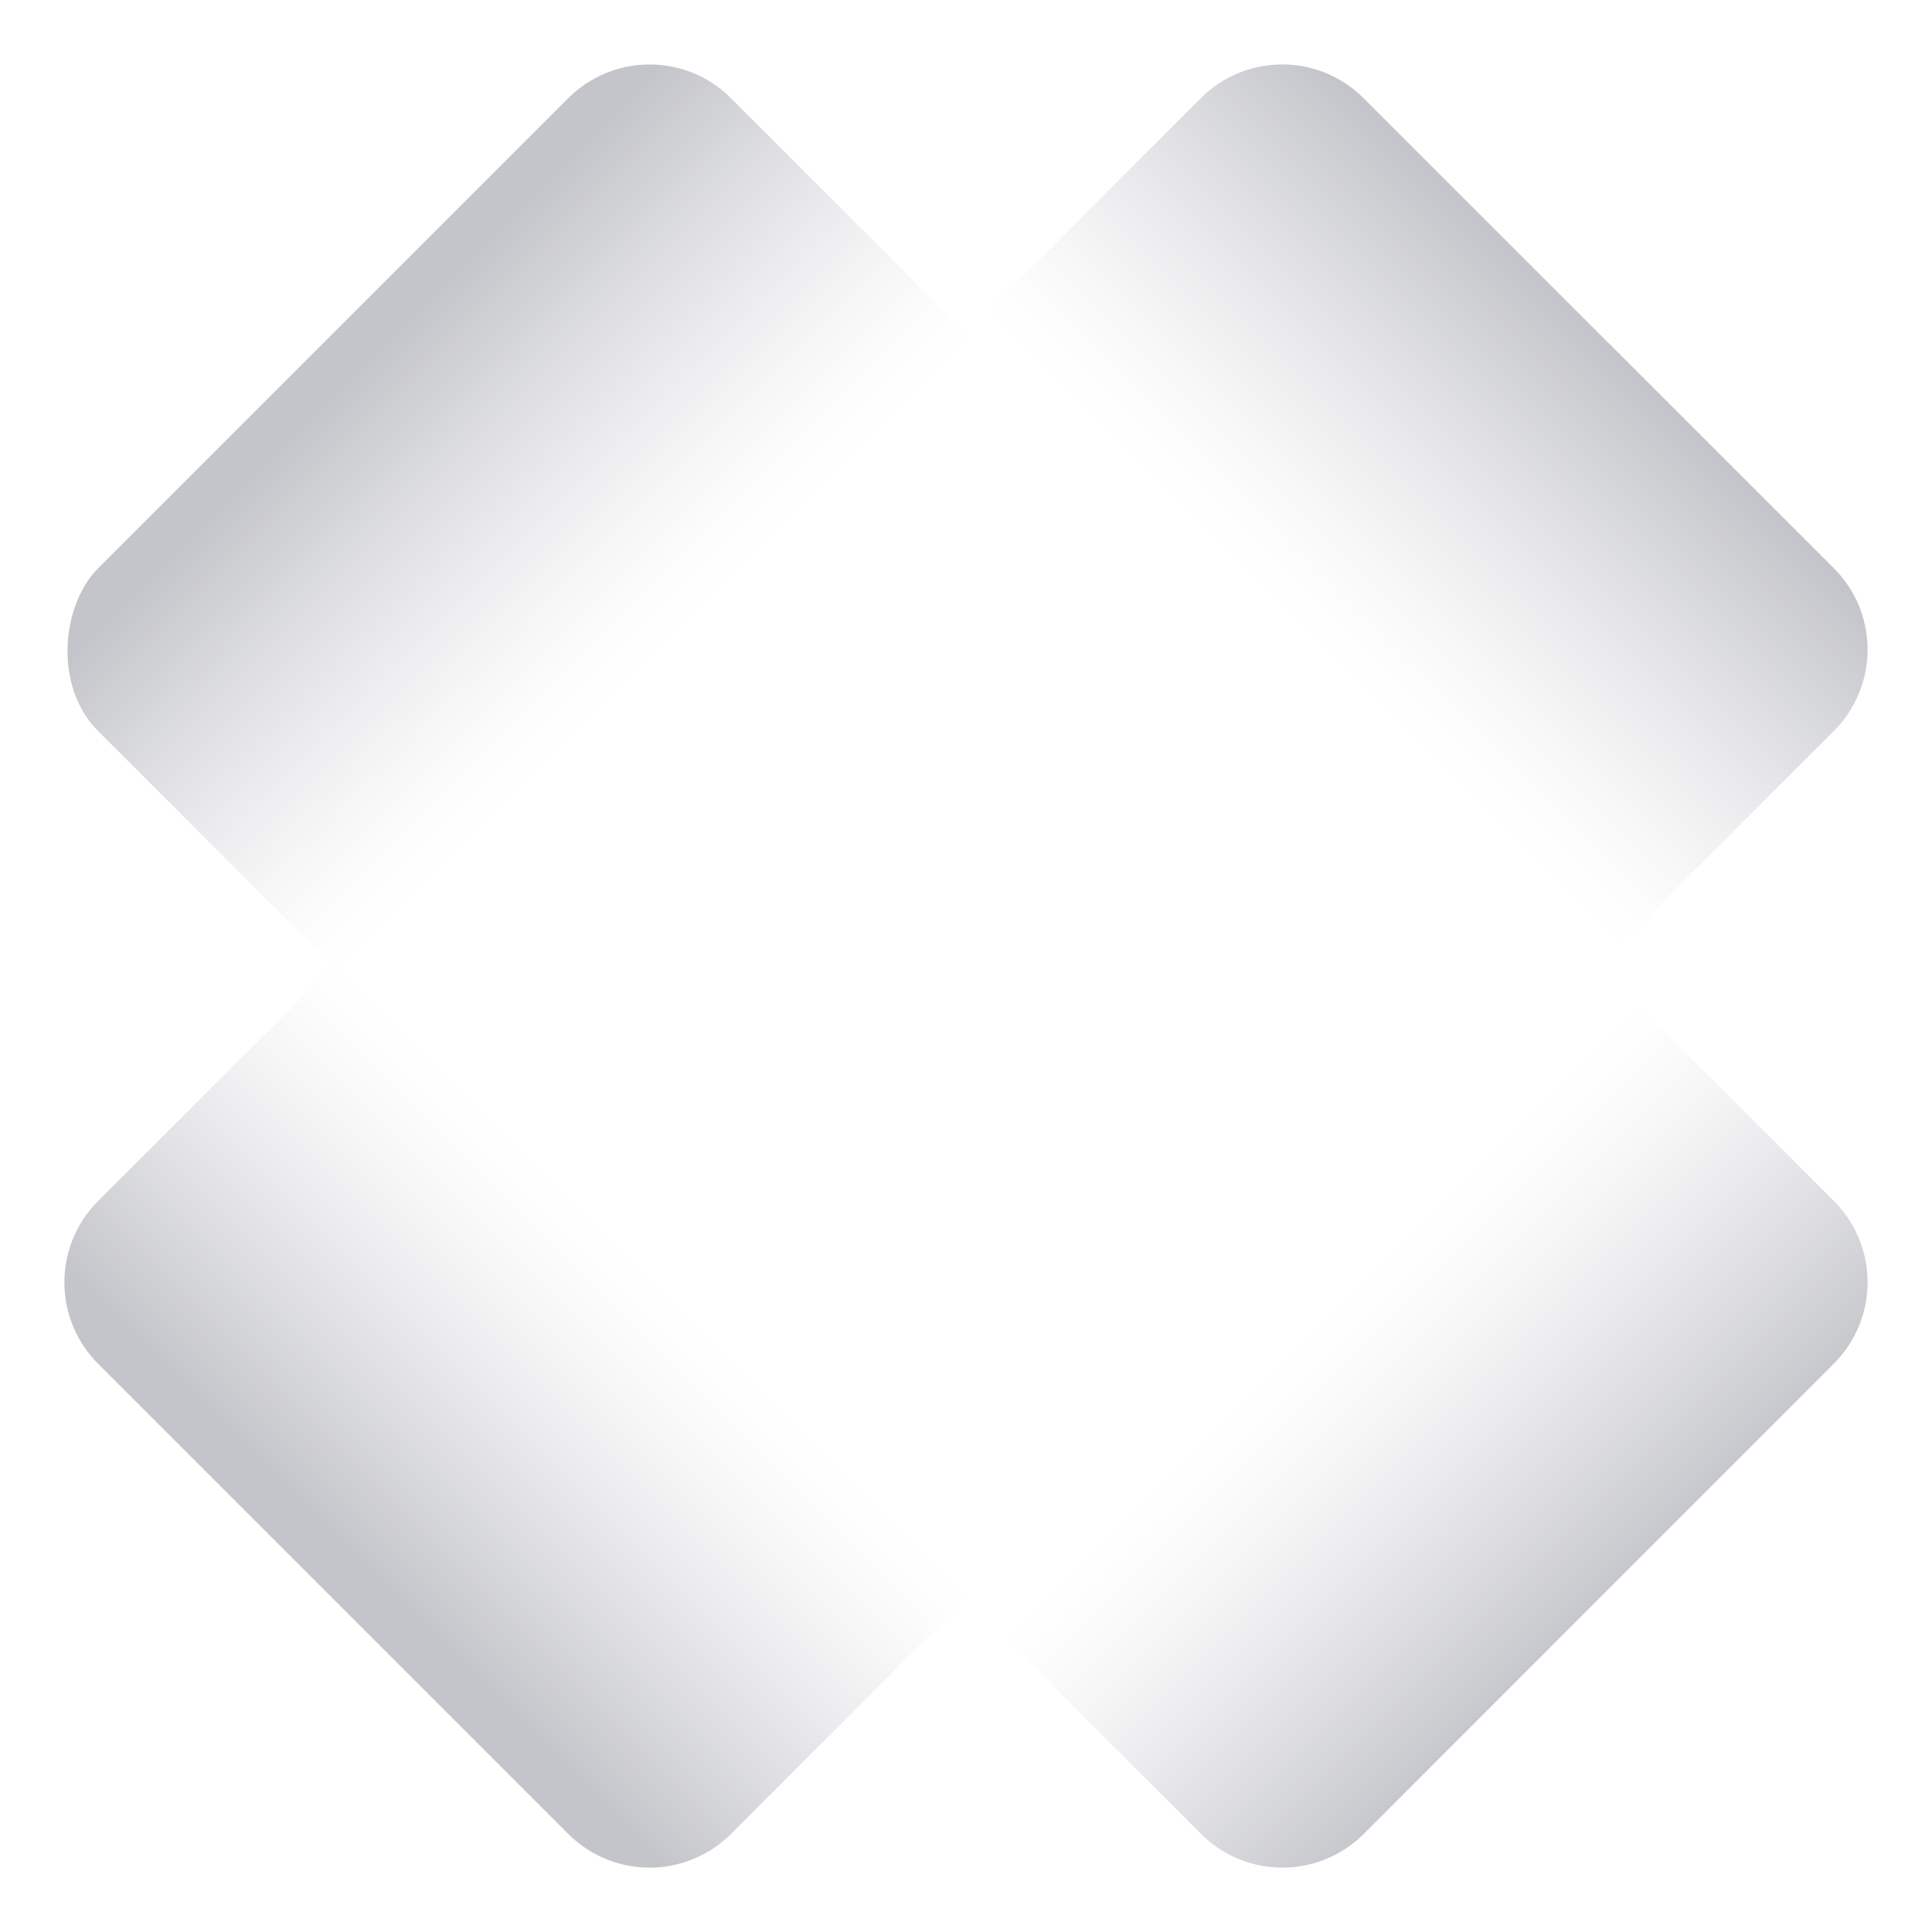
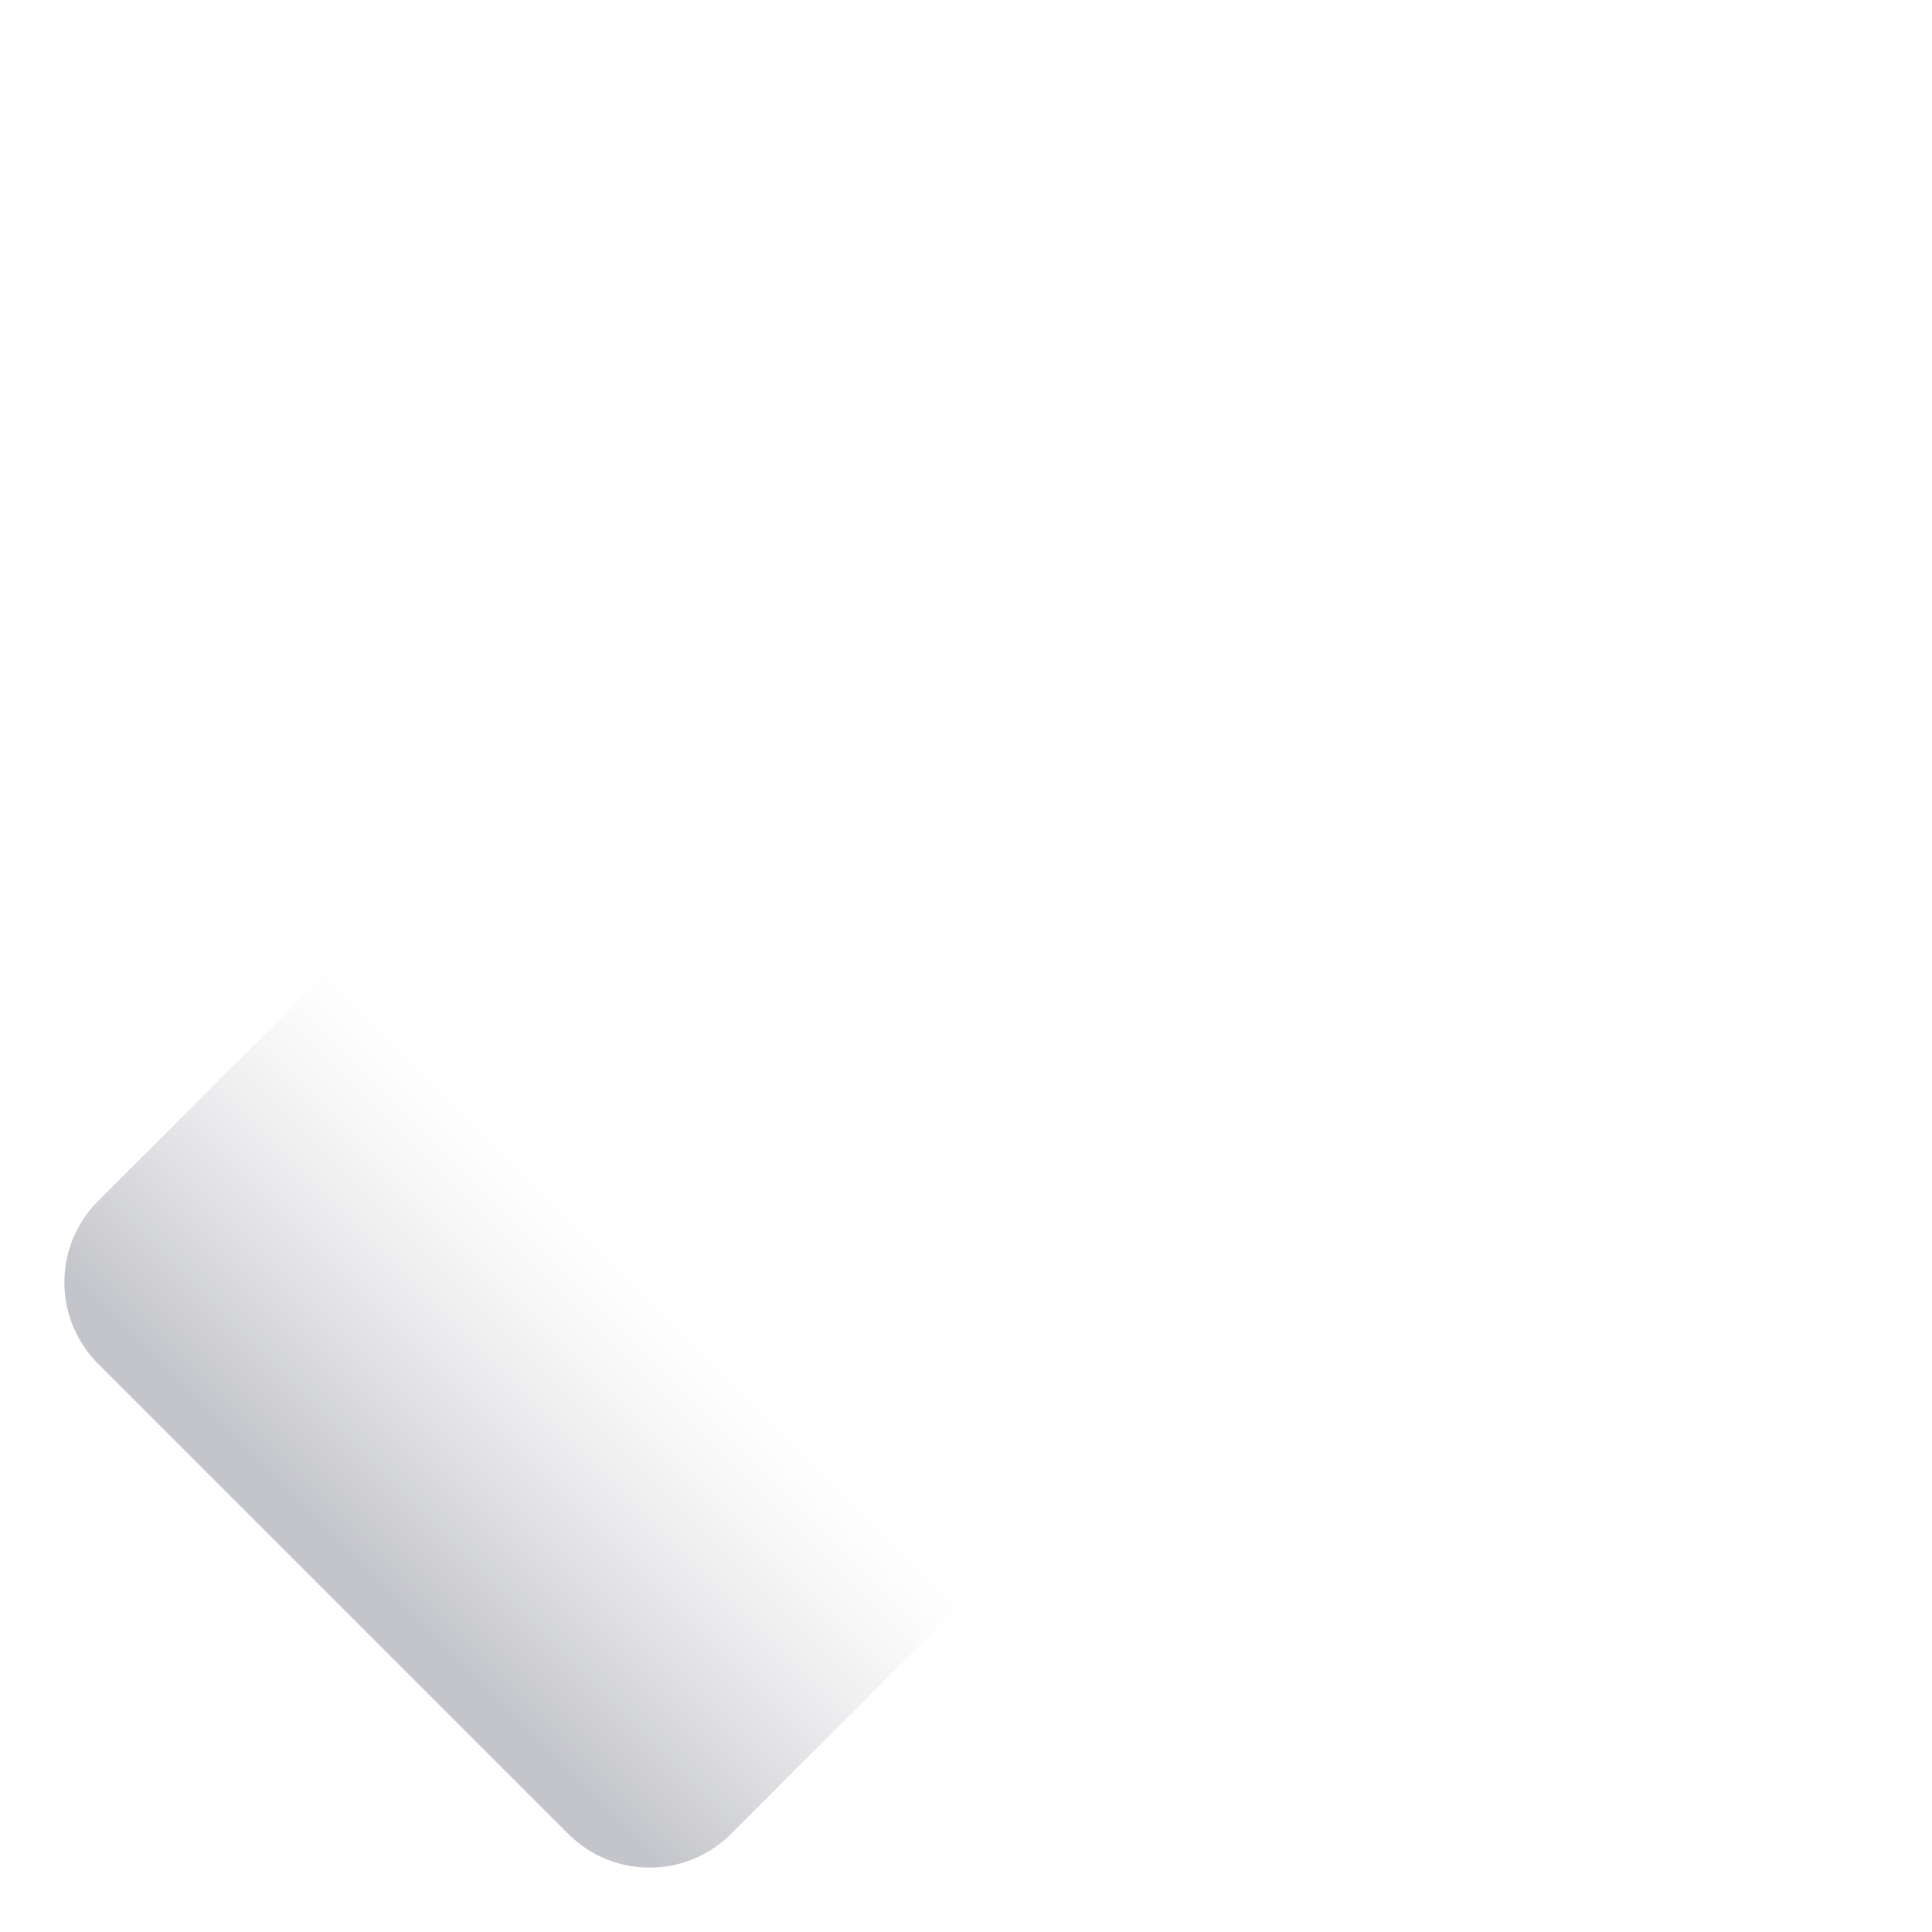
<svg xmlns="http://www.w3.org/2000/svg" xmlns:xlink="http://www.w3.org/1999/xlink" viewBox="0 0 120 120">
  <defs>
    <linearGradient id="ebdb6425-71b6-4509-bdcd-6cdbf666fe74" x1="2565.788" y1="-3282.743" x2="2621.381" y2="-3282.743" gradientTransform="translate(-2553.218 3362.374)" gradientUnits="userSpaceOnUse">
      <stop offset="0.048" stop-color="#c4c5ca" />
      <stop offset="0.08" stop-color="#c4c5ca" stop-opacity="0.905" />
      <stop offset="0.194" stop-color="#c4c5ca" stop-opacity="0.586" />
      <stop offset="0.297" stop-color="#c4c5ca" stop-opacity="0.334" />
      <stop offset="0.387" stop-color="#c4c5ca" stop-opacity="0.152" />
      <stop offset="0.46" stop-color="#c4c5ca" stop-opacity="0.041" />
      <stop offset="0.506" stop-color="#c4c5ca" stop-opacity="0" />
      <stop offset="1" stop-color="#c4c5ca" stop-opacity="0" />
    </linearGradient>
    <linearGradient id="f64b5e49-daae-4121-86e8-f68603a84d13" x1="6561.404" y1="2611.38" x2="6616.997" y2="2611.38" gradientTransform="matrix(0.999, 0, -0, 1, -6505.166, -2571.041)" xlink:href="#ebdb6425-71b6-4509-bdcd-6cdbf666fe74" />
    <linearGradient id="bdc4a461-29b2-491b-b6a7-89ae93a5b1d9" x1="1588.536" y1="1633.941" x2="1644.129" y2="1633.941" gradientTransform="matrix(1, 0, 0, 1, -1575.971, -1593.593)" xlink:href="#ebdb6425-71b6-4509-bdcd-6cdbf666fe74" />
    <linearGradient id="af1adad0-6d95-4dfe-87ad-86c04ecada15" x1="7539.146" y1="-2305.15" x2="7594.739" y2="-2305.15" gradientTransform="matrix(0.999, 0, -0, 1, -7483.404, 2384.758)" xlink:href="#ebdb6425-71b6-4509-bdcd-6cdbf666fe74" />
  </defs>
  <g id="a3b44d91-9877-4d98-8ead-9e2f7e37c7cd" data-name="Assets">
    <path d="M19.701,51.855H60.998a7.148,7.148,0,0,1,7.148,7.148v41.297a7.148,7.148,0,0,1-7.148,7.148H19.701a7.148,7.148,0,0,1-7.148-7.148V59.002a7.147,7.147,0,0,1,7.147-7.147Z" transform="translate(-44.504 51.861) rotate(-45)" fill="url(#ebdb6425-71b6-4509-bdcd-6cdbf666fe74)" />
-     <path d="M59.024,12.546h41.269a7.146,7.146,0,0,1,7.146,7.146v41.301a7.146,7.146,0,0,1-7.146,7.146H59.024a7.146,7.146,0,0,1-7.146-7.146V19.691a7.146,7.146,0,0,1,7.146-7.146Z" transform="translate(164.506 12.523) rotate(134.988)" fill="url(#f64b5e49-daae-4121-86e8-f68603a84d13)" />
-     <rect x="12.553" y="12.557" width="55.592" height="55.592" rx="7.148" transform="translate(40.351 -16.712) rotate(45)" fill="url(#bdc4a461-29b2-491b-b6a7-89ae93a5b1d9)" />
-     <path d="M59.024,51.866H100.293a7.146,7.146,0,0,1,7.146,7.146v41.301a7.146,7.146,0,0,1-7.146,7.146H59.024a7.146,7.146,0,0,1-7.146-7.146V59.011a7.146,7.146,0,0,1,7.146-7.146Z" transform="translate(79.679 192.318) rotate(-135.012)" fill="url(#af1adad0-6d95-4dfe-87ad-86c04ecada15)" />
    <rect width="120" height="120" fill="none" />
  </g>
</svg>